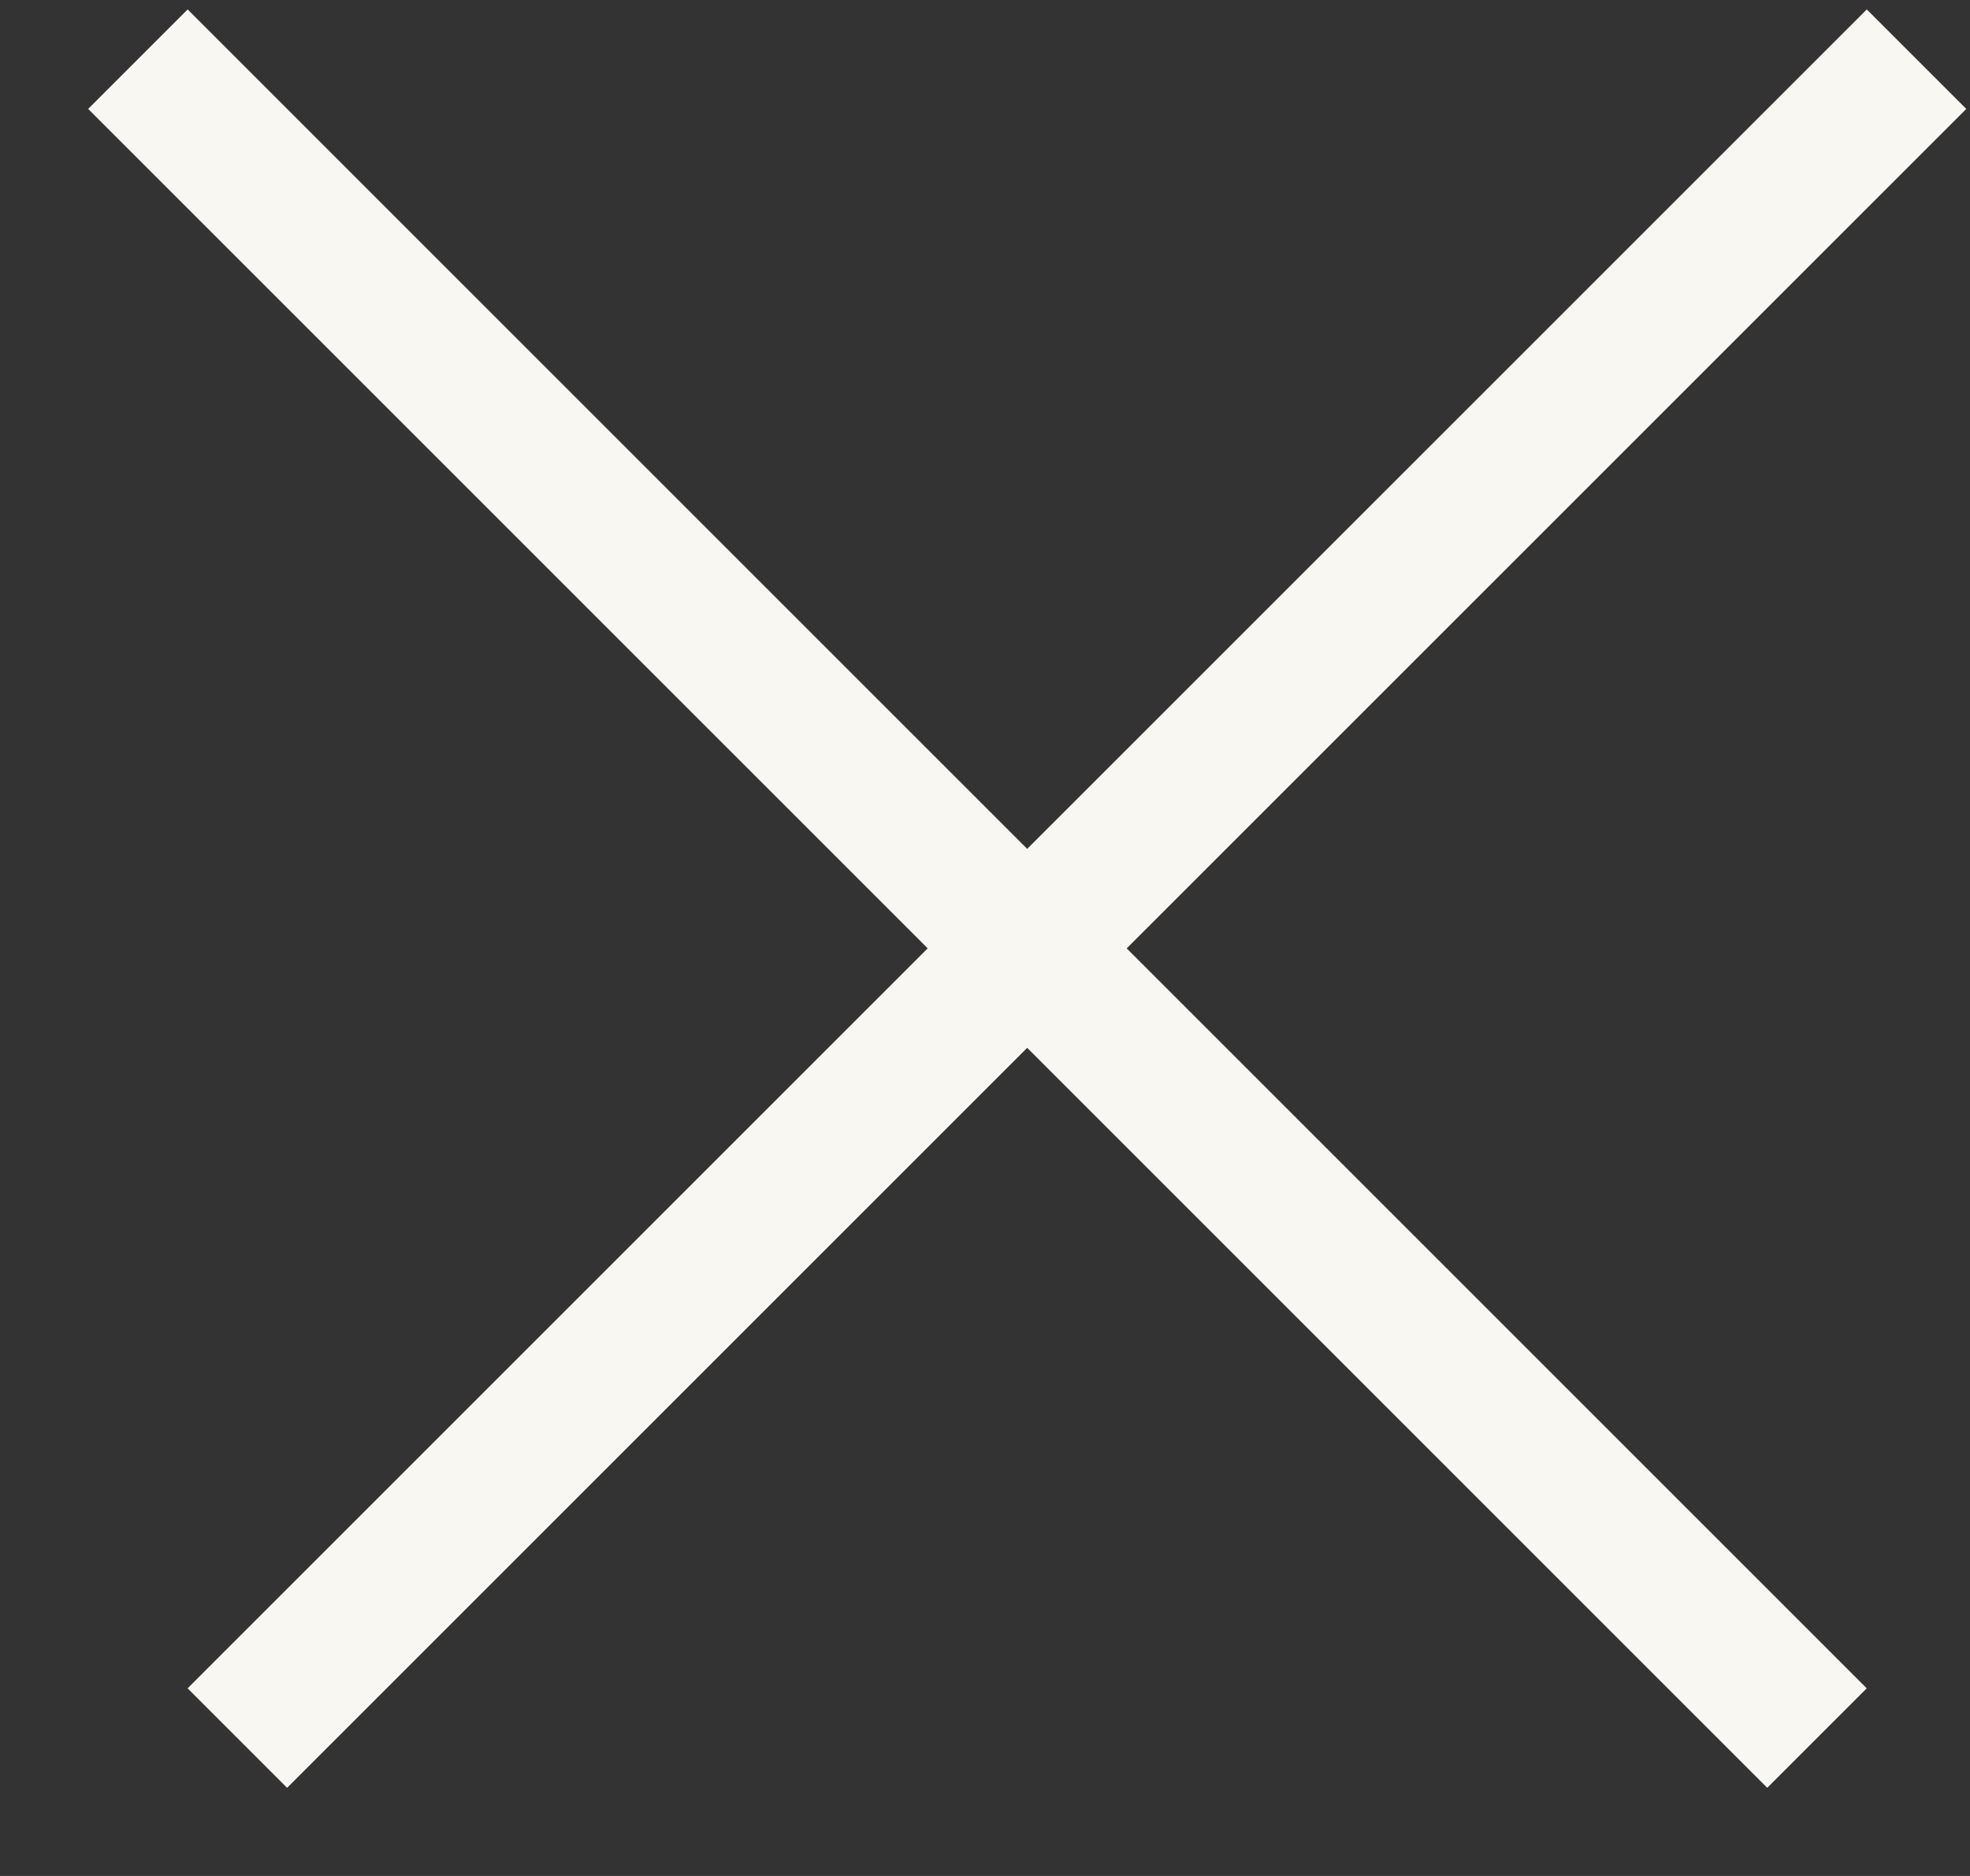
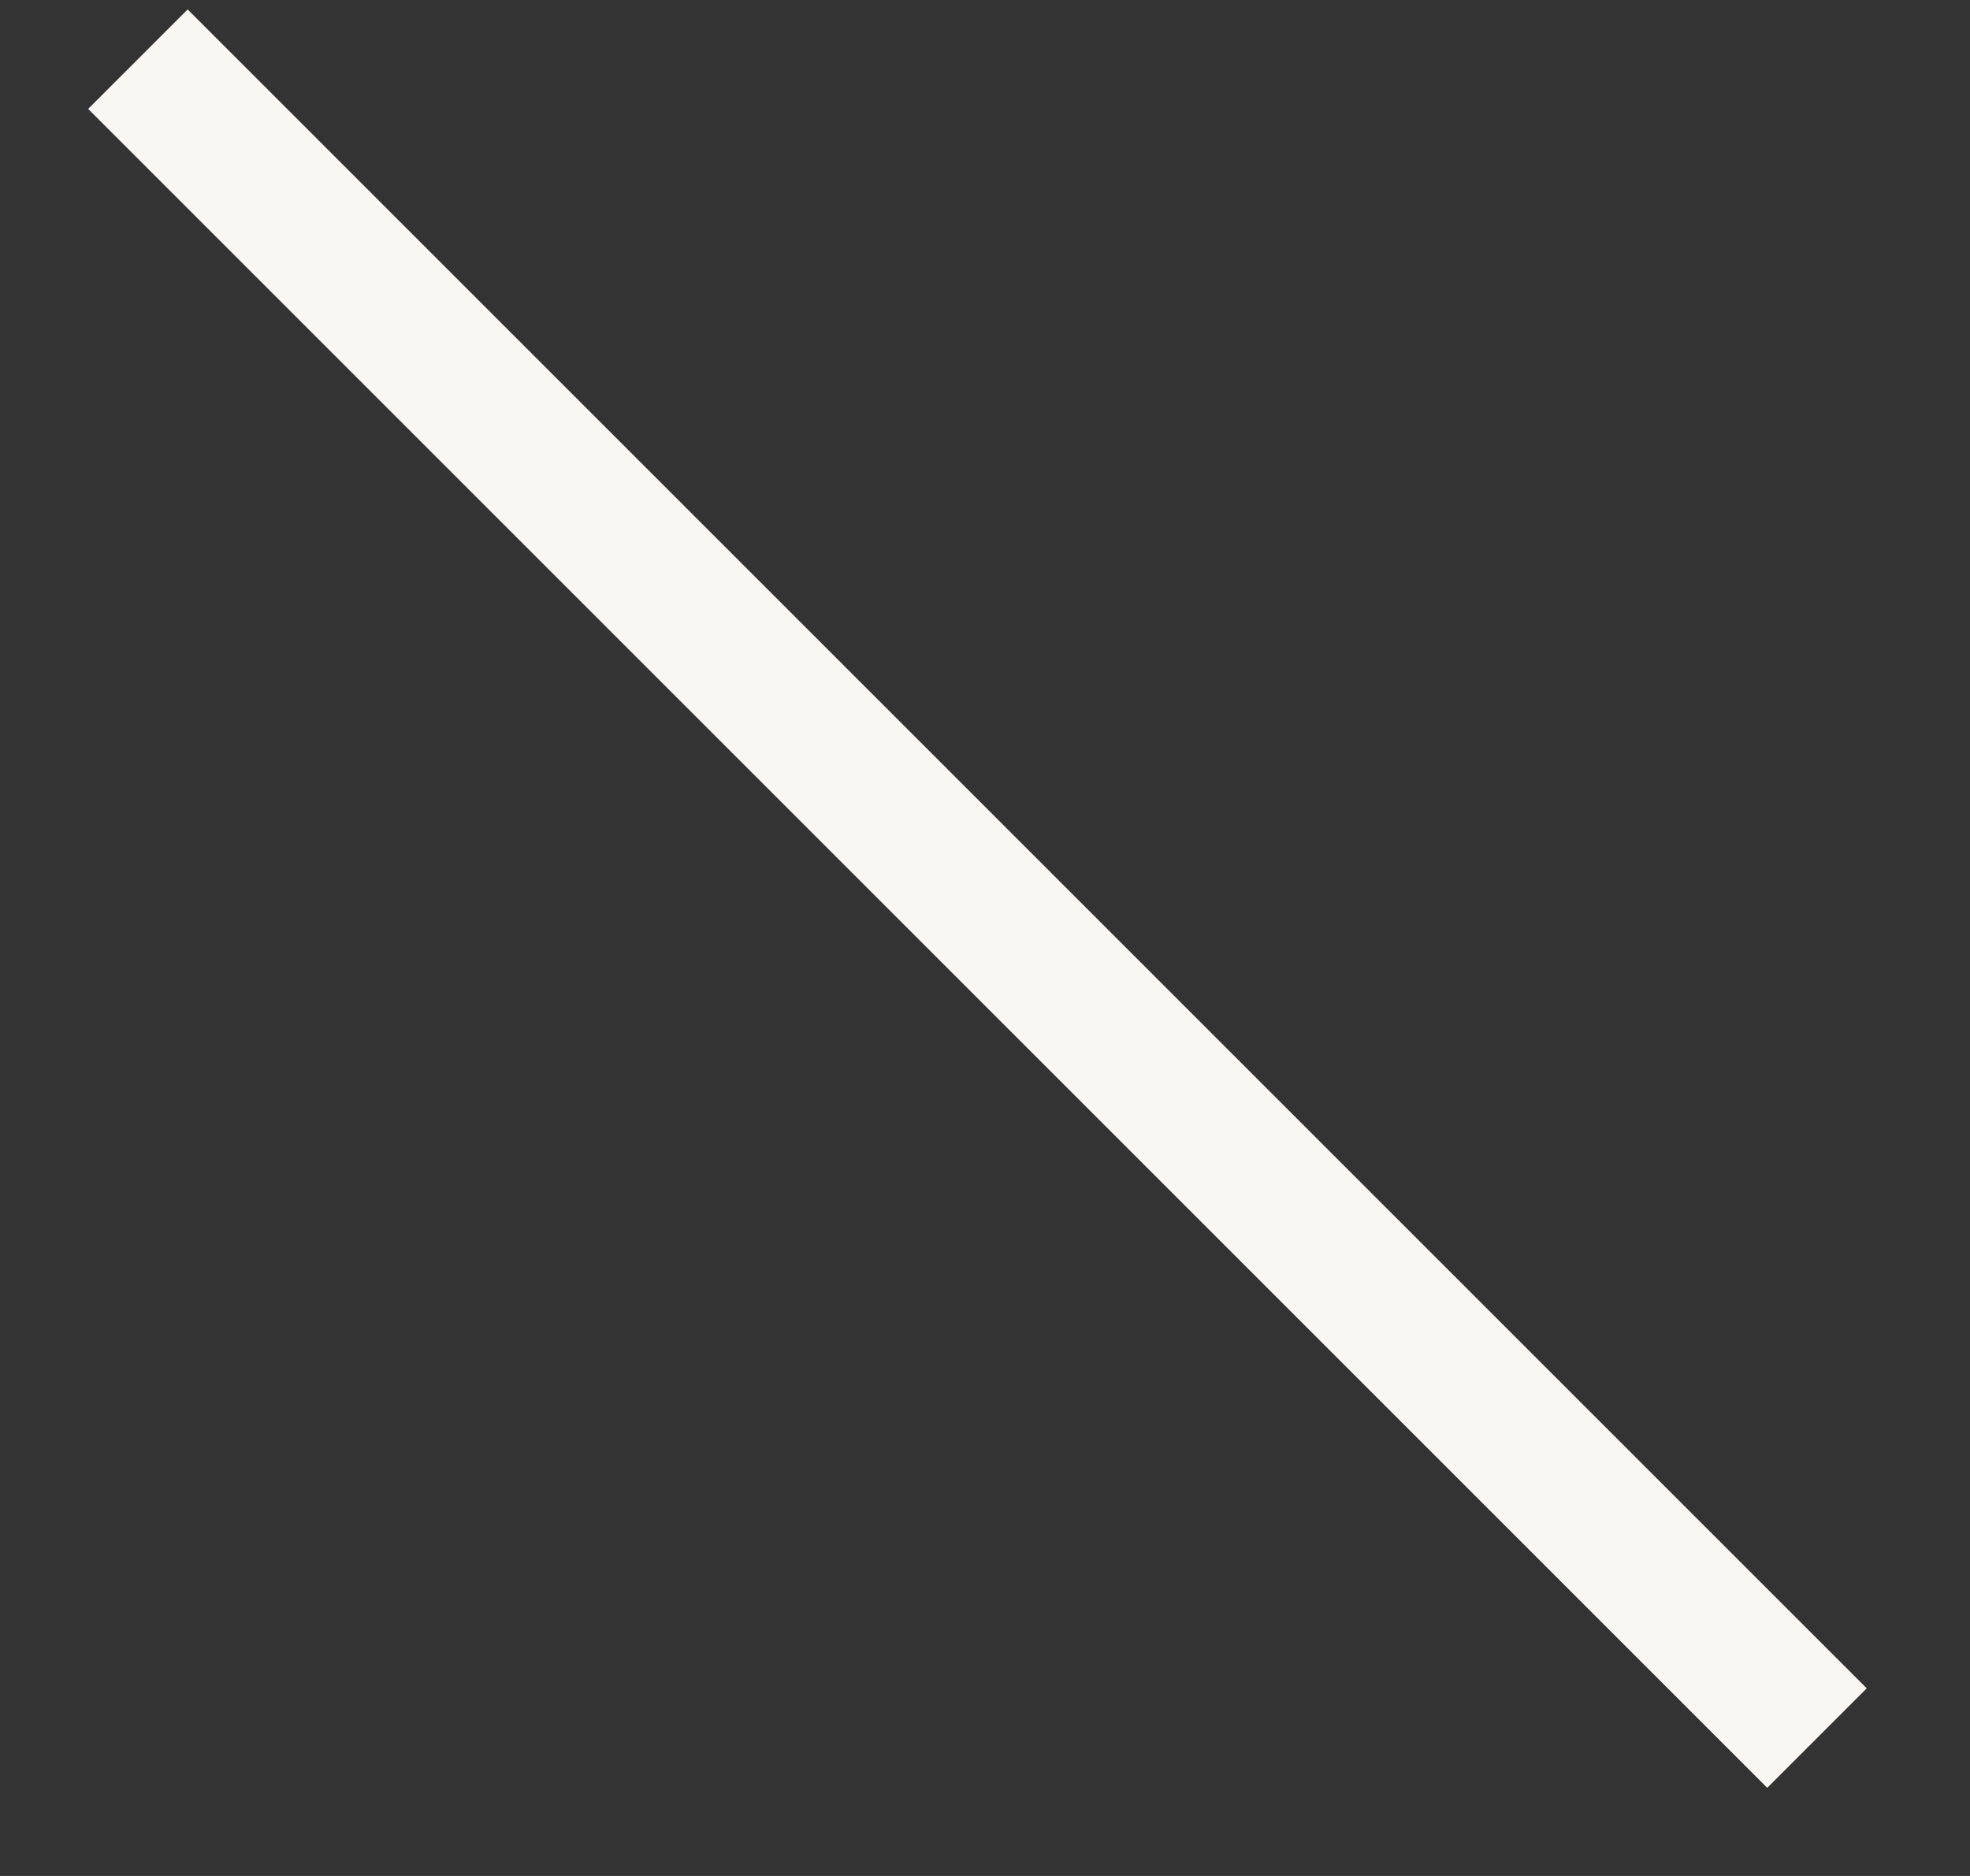
<svg xmlns="http://www.w3.org/2000/svg" width="21" height="20" viewBox="0 0 21 20" fill="none">
  <rect x="0" y="0" width="21" height="20" fill="#333333" stroke="none" />
-   <line x1="20.43" y1="0.631" x2="2.53" y2="18.53" stroke="#F9F7F1" stroke-width="1.5" />
  <line x1="19.369" y1="18.53" x2="1.47" y2="0.631" stroke="#F9F7F1" stroke-width="1.5" />
</svg>